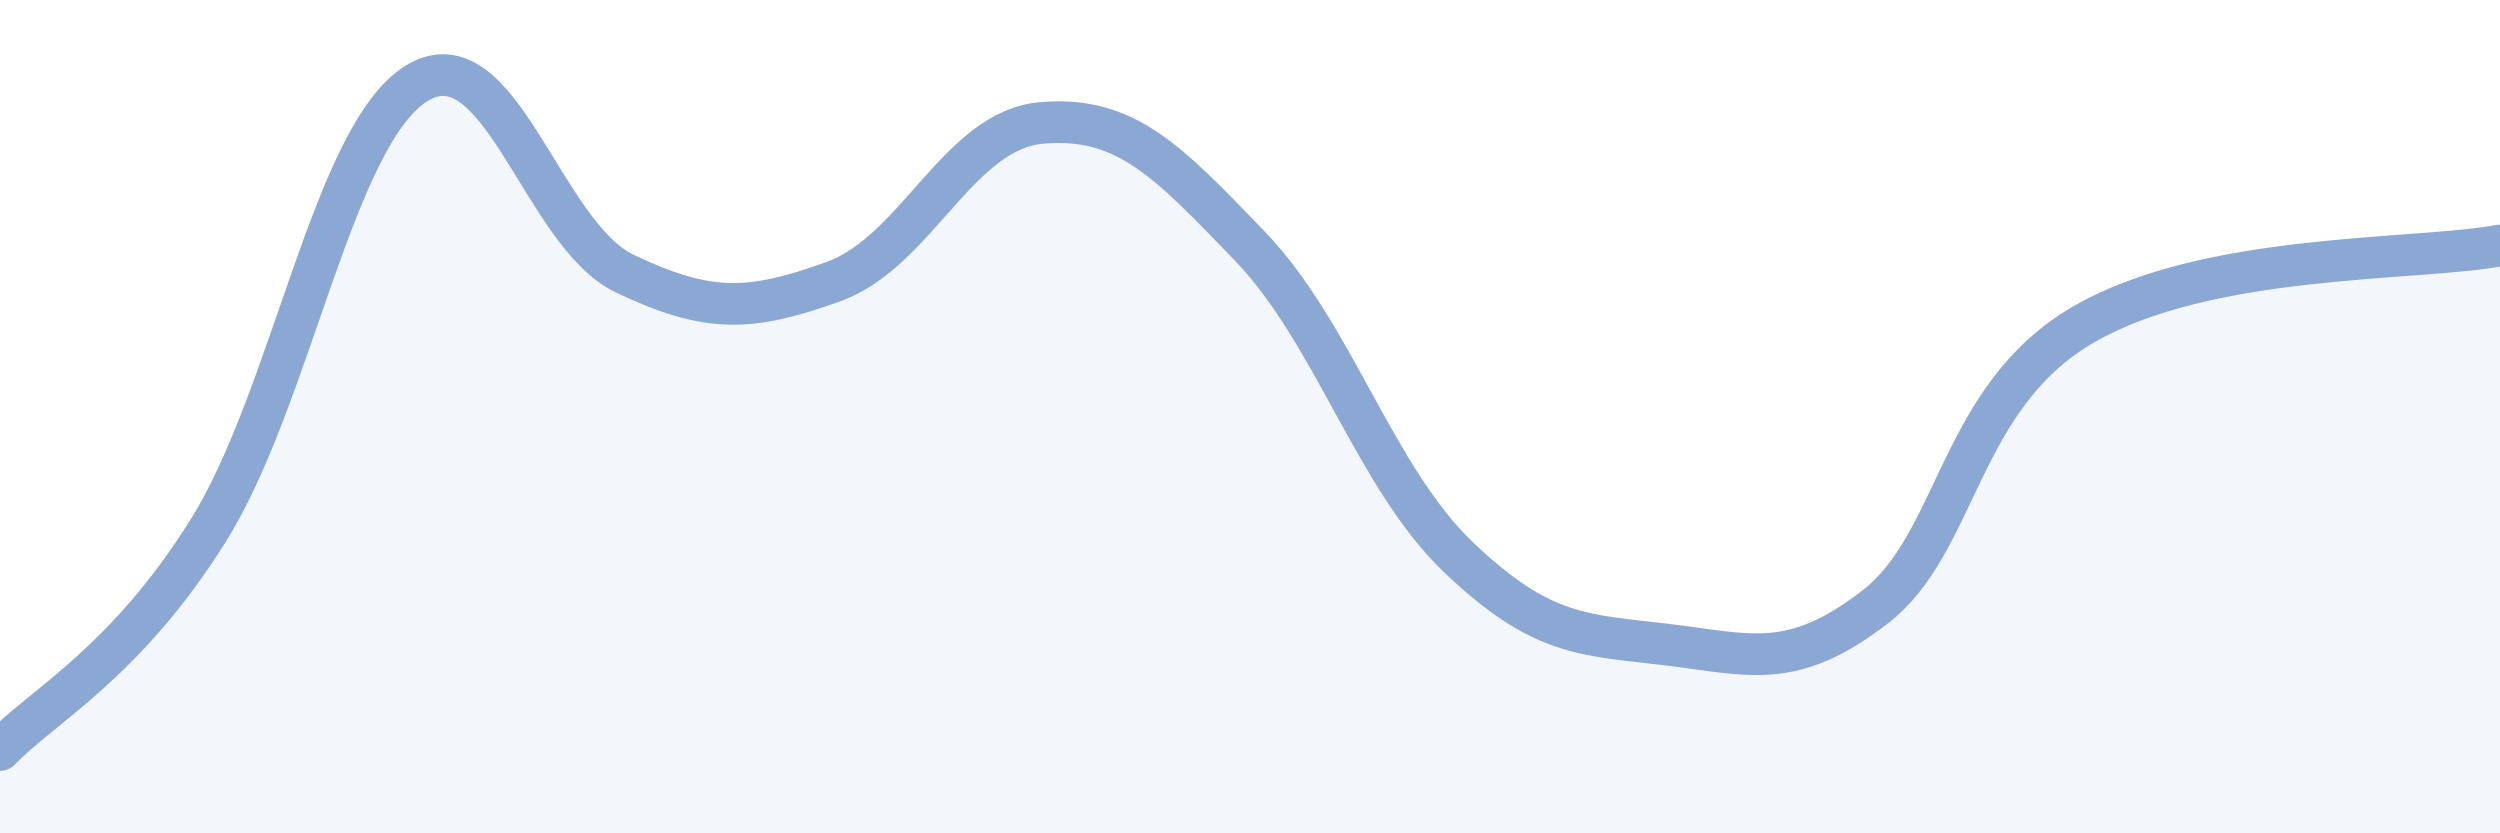
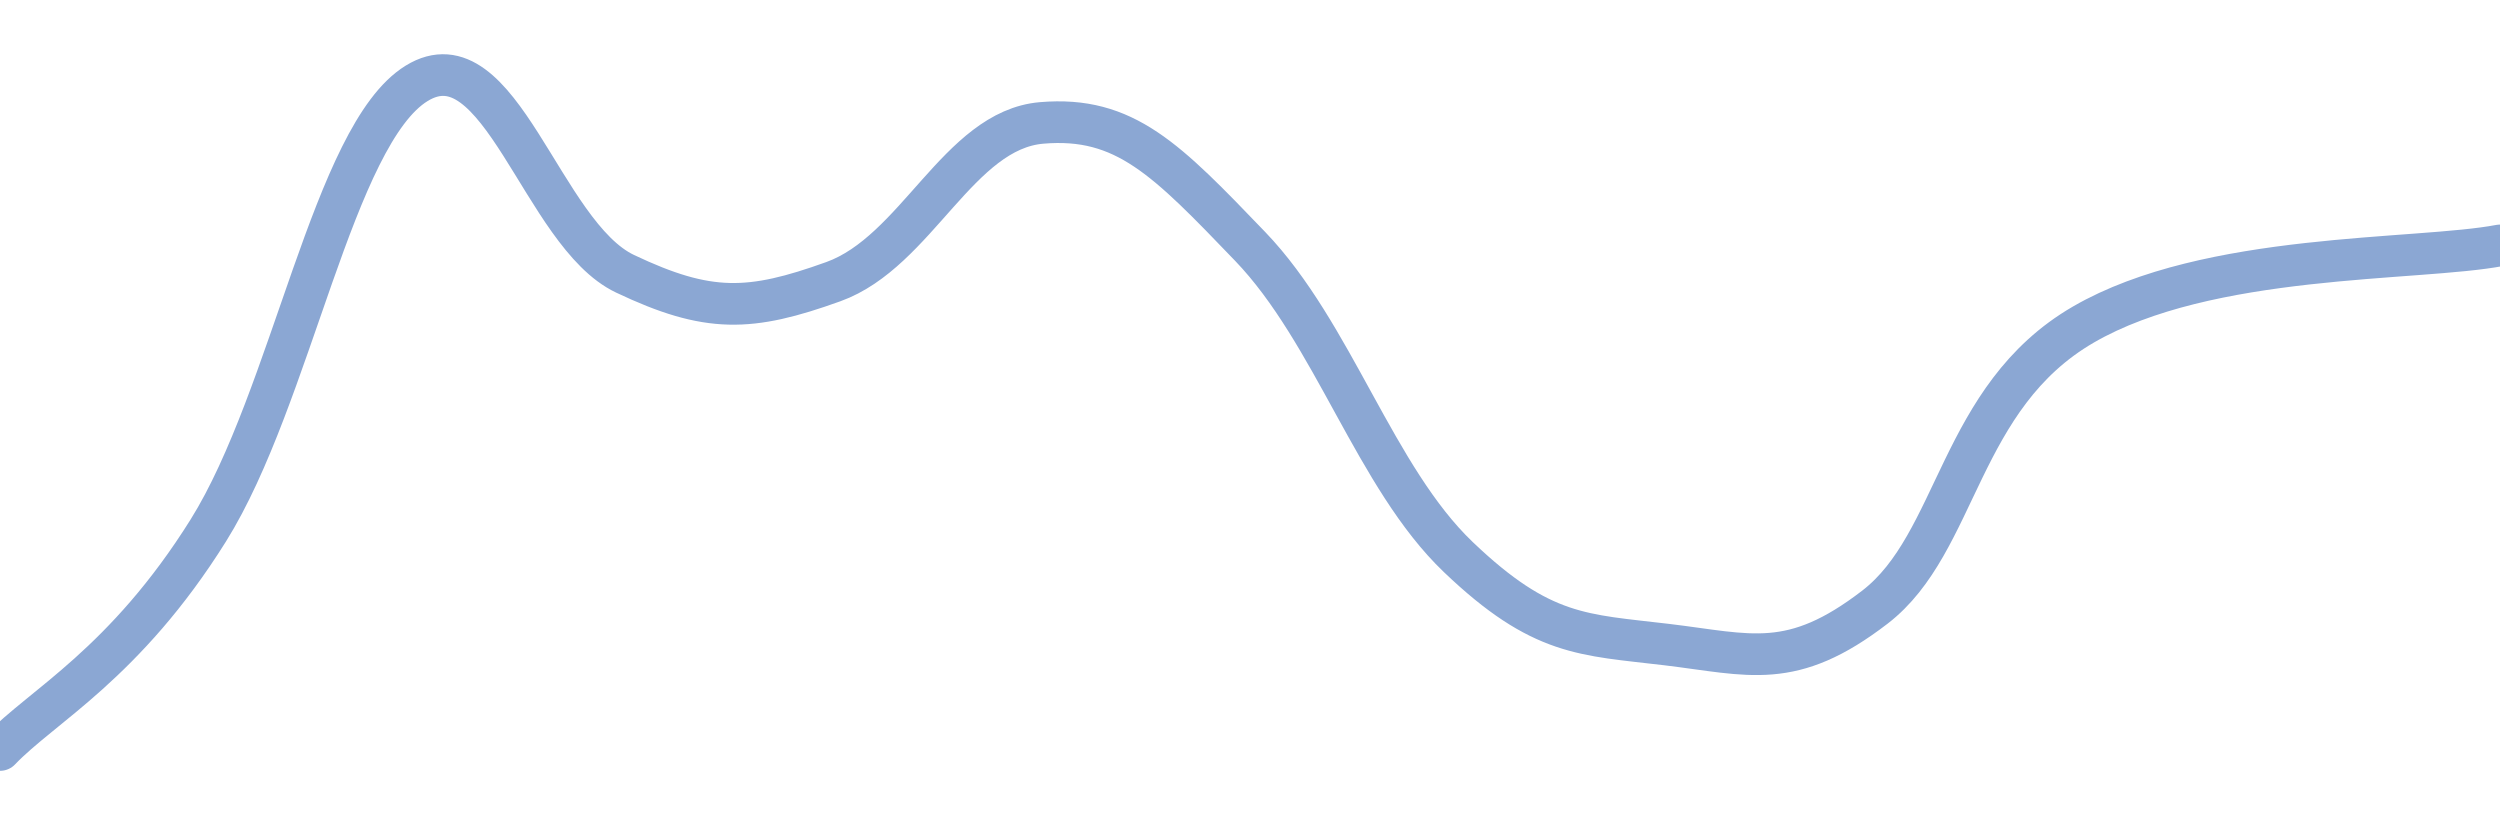
<svg xmlns="http://www.w3.org/2000/svg" width="60" height="20" viewBox="0 0 60 20">
-   <path d="M 0,18 C 1,16.95 3,15.93 5,12.73 C 7,9.53 8,3.23 10,2 C 12,0.77 13,5.62 15,6.57 C 17,7.52 18,7.48 20,6.76 C 22,6.04 23,3.12 25,2.95 C 27,2.78 28,3.83 30,5.91 C 32,7.99 33,11.46 35,13.37 C 37,15.28 38,15.23 40,15.47 C 42,15.71 43,16.11 45,14.57 C 47,13.03 47,9.53 50,7.79 C 53,6.05 58,6.27 60,5.89L60 20L0 20Z" fill="#8ba7d3" opacity="0.1" stroke-linecap="round" stroke-linejoin="round" />
  <path d="M 0,18 C 1,16.95 3,15.93 5,12.73 C 7,9.53 8,3.23 10,2 C 12,0.77 13,5.62 15,6.57 C 17,7.52 18,7.48 20,6.76 C 22,6.04 23,3.12 25,2.95 C 27,2.78 28,3.83 30,5.91 C 32,7.99 33,11.46 35,13.37 C 37,15.28 38,15.23 40,15.47 C 42,15.71 43,16.11 45,14.57 C 47,13.03 47,9.53 50,7.79 C 53,6.05 58,6.27 60,5.89" stroke="#8ba7d3" stroke-width="1" fill="none" stroke-linecap="round" stroke-linejoin="round" />
</svg>